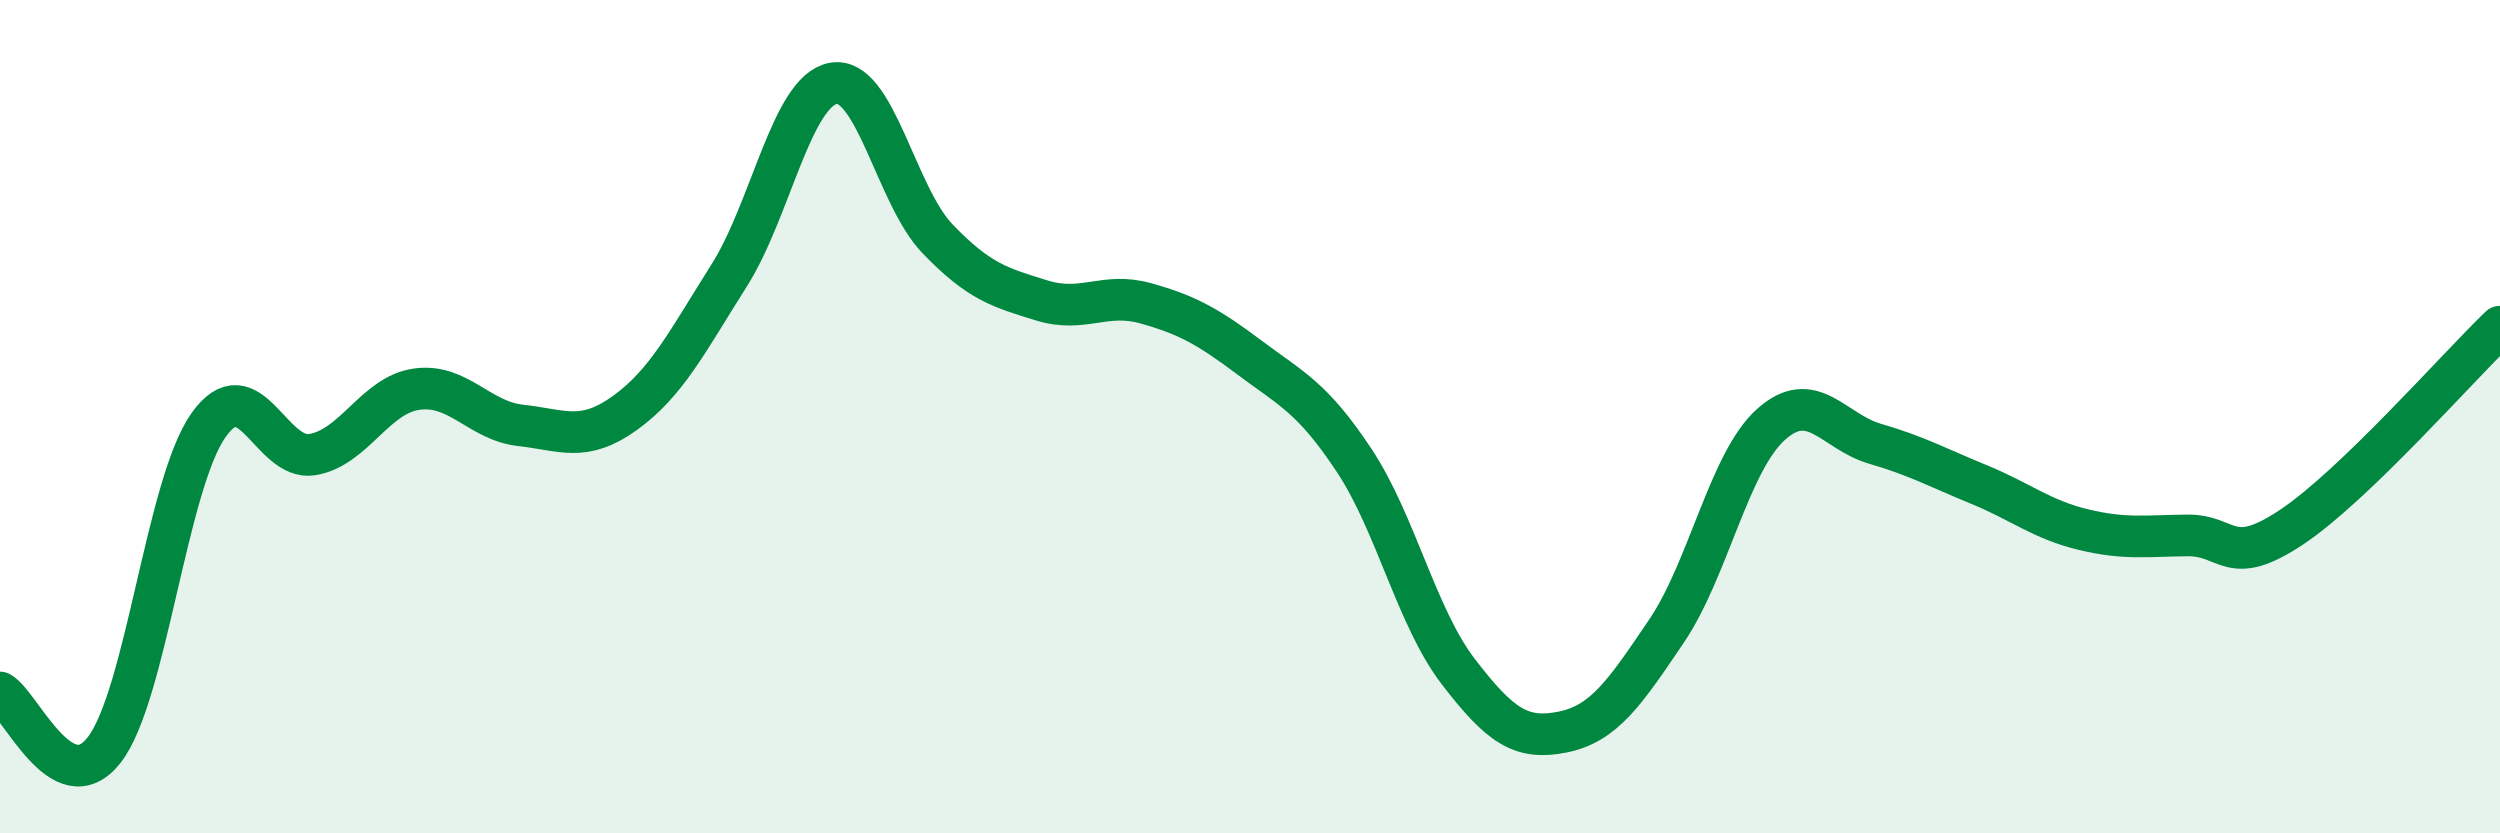
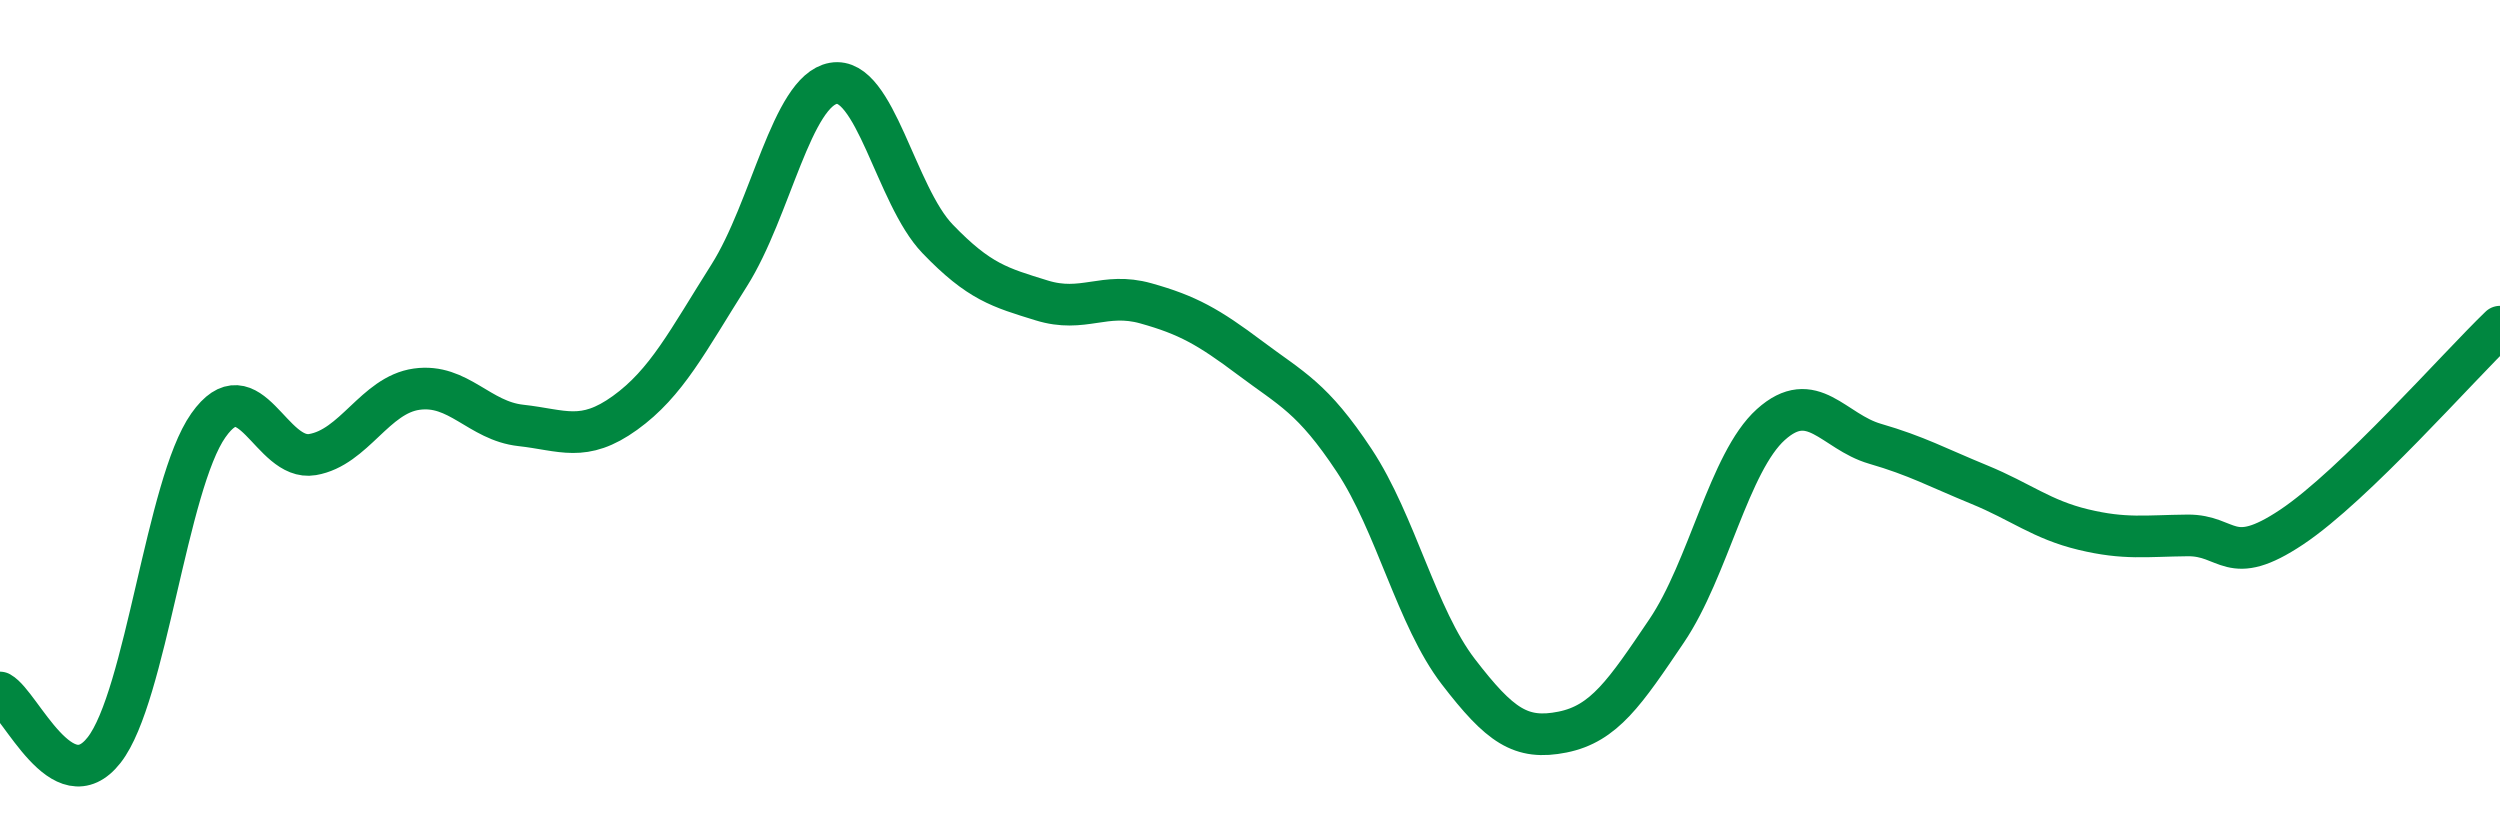
<svg xmlns="http://www.w3.org/2000/svg" width="60" height="20" viewBox="0 0 60 20">
-   <path d="M 0,16.62 C 0.5,16.9 1.5,19.28 2.5,18 C 3.5,16.72 4,11.63 5,10.21 C 6,8.79 6.5,11.08 7.5,10.91 C 8.5,10.74 9,9.48 10,9.34 C 11,9.2 11.5,10.1 12.5,10.21 C 13.5,10.32 14,10.63 15,9.91 C 16,9.19 16.5,8.19 17.5,6.61 C 18.5,5.03 19,2.18 20,2 C 21,1.82 21.5,4.69 22.5,5.73 C 23.5,6.77 24,6.9 25,7.21 C 26,7.52 26.5,7 27.5,7.28 C 28.5,7.56 29,7.84 30,8.59 C 31,9.34 31.5,9.54 32.5,11.05 C 33.5,12.56 34,14.82 35,16.12 C 36,17.42 36.5,17.77 37.5,17.57 C 38.5,17.37 39,16.62 40,15.14 C 41,13.66 41.5,11.09 42.5,10.19 C 43.5,9.29 44,10.36 45,10.65 C 46,10.94 46.5,11.22 47.5,11.63 C 48.5,12.04 49,12.47 50,12.71 C 51,12.95 51.5,12.86 52.5,12.85 C 53.5,12.84 53.5,13.65 55,12.65 C 56.5,11.65 59,8.8 60,7.84L60 20L0 20Z" fill="#008740" opacity="0.1" stroke-linecap="round" stroke-linejoin="round" />
  <path d="M 0,16.62 C 0.5,16.9 1.5,19.28 2.5,18 C 3.5,16.72 4,11.63 5,10.21 C 6,8.79 6.5,11.08 7.5,10.91 C 8.5,10.74 9,9.48 10,9.34 C 11,9.2 11.5,10.1 12.5,10.21 C 13.5,10.32 14,10.63 15,9.91 C 16,9.19 16.5,8.19 17.5,6.61 C 18.5,5.03 19,2.18 20,2 C 21,1.82 21.5,4.69 22.5,5.73 C 23.5,6.77 24,6.9 25,7.21 C 26,7.52 26.5,7 27.5,7.28 C 28.5,7.56 29,7.84 30,8.59 C 31,9.34 31.5,9.54 32.5,11.05 C 33.5,12.56 34,14.82 35,16.12 C 36,17.42 36.5,17.77 37.5,17.57 C 38.5,17.37 39,16.62 40,15.14 C 41,13.66 41.5,11.09 42.5,10.19 C 43.5,9.29 44,10.36 45,10.65 C 46,10.94 46.5,11.22 47.5,11.63 C 48.5,12.04 49,12.47 50,12.71 C 51,12.95 51.5,12.86 52.5,12.85 C 53.5,12.84 53.5,13.65 55,12.65 C 56.5,11.65 59,8.8 60,7.84" stroke="#008740" stroke-width="1" fill="none" stroke-linecap="round" stroke-linejoin="round" />
</svg>